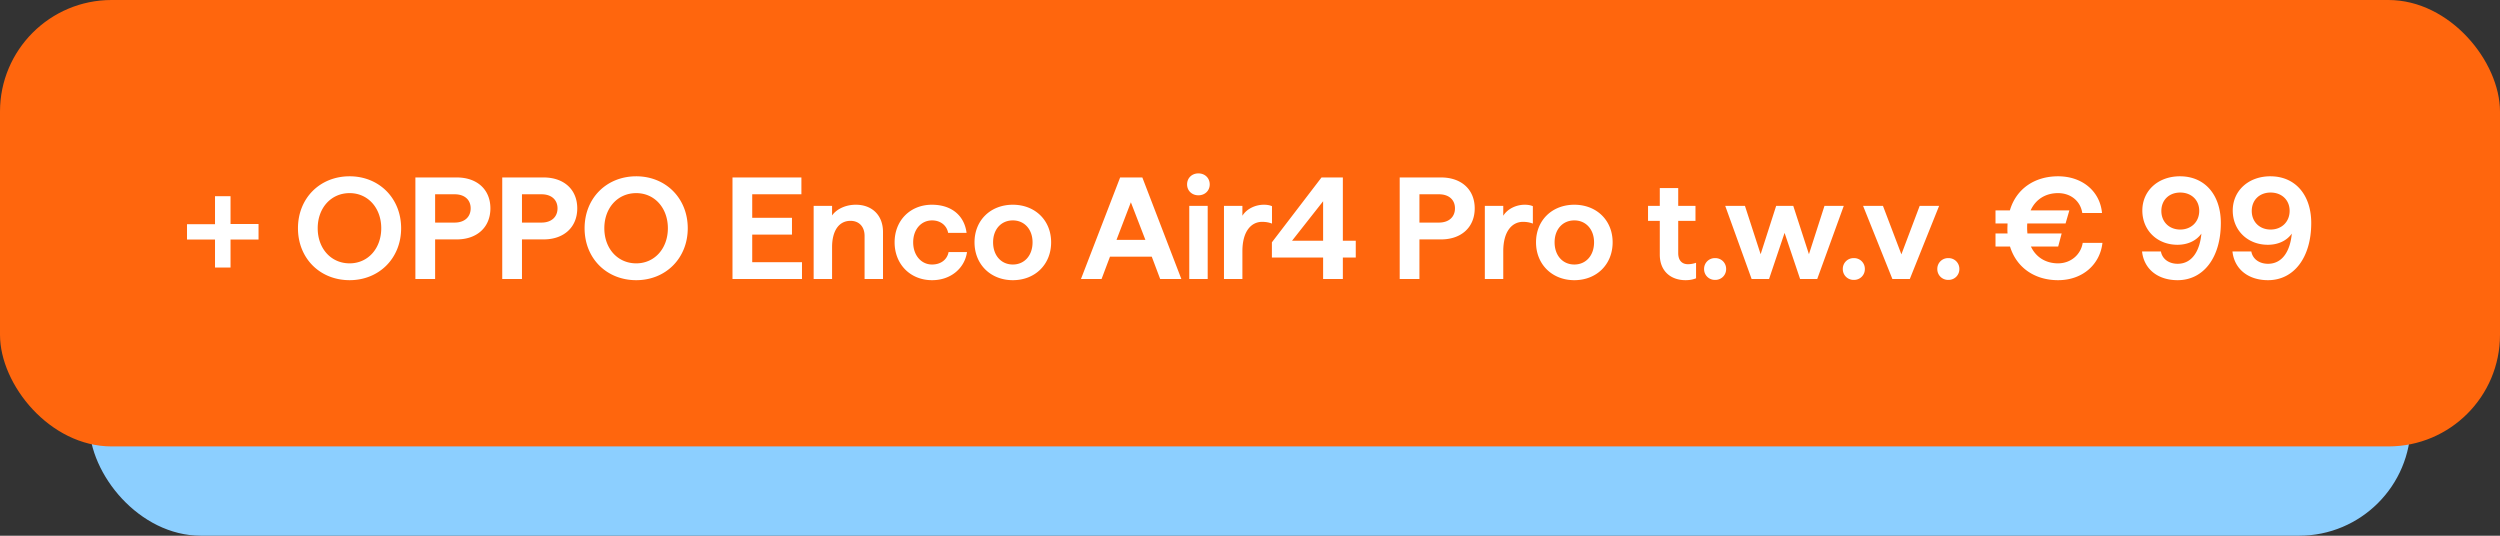
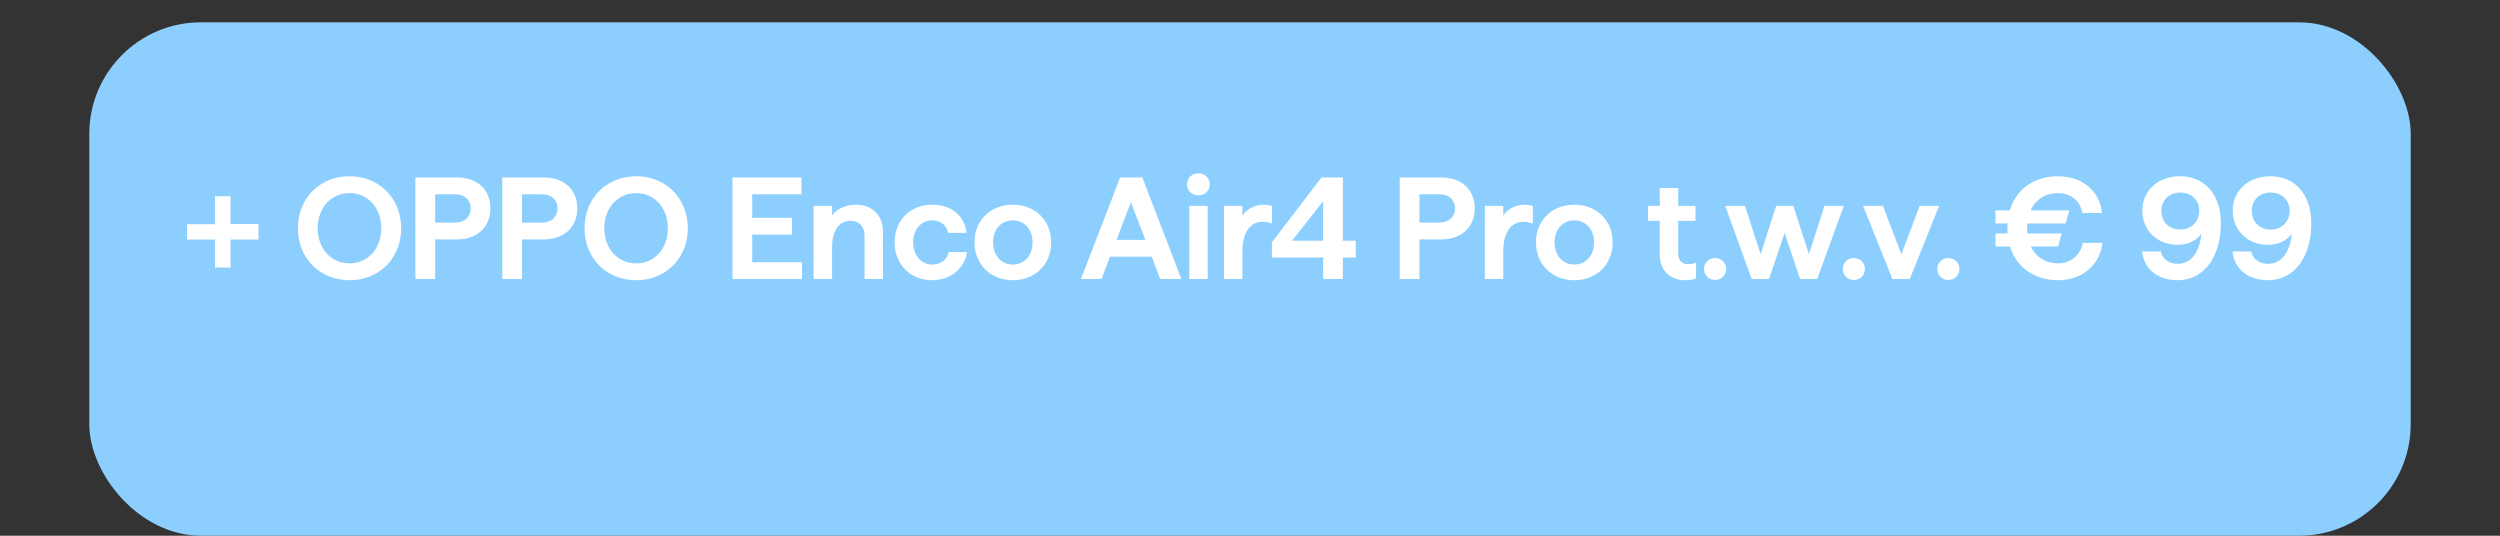
<svg xmlns="http://www.w3.org/2000/svg" width="224" height="48" fill="none">
  <rect width="100%" height="100%" fill="#333333" stroke="none" />
  <rect x="8" y="2" width="208" height="46" rx="10" fill="#8ccfff" />
-   <rect width="224" height="40" rx="10" fill="#ff660d" />
  <path d="M19.265 23.973v-2.509h-2.509v-1.378h2.509v-2.509h1.391v2.496h2.509v1.391h-2.509v2.509h-1.391zm12.061 1.131c-2.665 0-4.628-1.963-4.628-4.654s1.963-4.654 4.628-4.654c2.639 0 4.615 1.963 4.615 4.654s-1.976 4.654-4.615 4.654zm-2.86-4.654c0 1.807 1.183 3.146 2.86 3.146 1.651 0 2.834-1.339 2.834-3.146s-1.183-3.146-2.834-3.146c-1.677 0-2.86 1.339-2.86 3.146zM37.219 25v-9.1h3.705c1.833 0 3.016 1.092 3.016 2.769s-1.183 2.782-3.016 2.782h-1.937V25h-1.768zm1.768-5.057h1.755c.884 0 1.43-.507 1.43-1.274s-.546-1.261-1.43-1.261h-1.755v2.535zM45.001 25v-9.1h3.705c1.833 0 3.016 1.092 3.016 2.769s-1.183 2.782-3.016 2.782h-1.937V25h-1.768zm1.768-5.057h1.755c.884 0 1.43-.507 1.43-1.274s-.546-1.261-1.43-1.261h-1.755v2.535zm10.239 5.161c-2.665 0-4.628-1.963-4.628-4.654s1.963-4.654 4.628-4.654c2.639 0 4.615 1.963 4.615 4.654s-1.976 4.654-4.615 4.654zm-2.86-4.654c0 1.807 1.183 3.146 2.86 3.146 1.651 0 2.834-1.339 2.834-3.146s-1.183-3.146-2.834-3.146c-1.677 0-2.86 1.339-2.86 3.146zM65.631 25v-9.1h6.175v1.508h-4.407v2.106h3.562v1.508h-3.562v2.47h4.459V25h-6.227zm7.272 0v-6.552h1.651v.858c.338-.494 1.105-.962 2.132-.962 1.417 0 2.431.91 2.431 2.444V25h-1.651v-3.861c0-.845-.507-1.352-1.261-1.352-1.027 0-1.651.871-1.651 2.366V25h-1.651zm10.608.104c-1.95 0-3.354-1.43-3.354-3.393 0-1.95 1.391-3.367 3.341-3.367 1.781 0 2.912.988 3.107 2.522h-1.651c-.13-.676-.689-1.118-1.443-1.118-.962 0-1.69.793-1.69 1.963s.728 1.989 1.69 1.989c.78 0 1.352-.429 1.482-1.118h1.651c-.195 1.404-1.404 2.522-3.133 2.522zm7.238 0c-1.989 0-3.432-1.417-3.432-3.393s1.443-3.367 3.432-3.367 3.432 1.391 3.432 3.367c0 1.989-1.443 3.393-3.432 3.393zm-1.768-3.393c0 1.183.728 1.989 1.768 1.989s1.768-.806 1.768-1.989c0-1.157-.728-1.963-1.768-1.963s-1.768.793-1.768 1.963zM96.854 25l3.51-9.1h1.989l3.497 9.1h-1.898l-.754-2.002h-3.744L98.7 25h-1.846zm3.185-3.51h2.587l-1.3-3.367-1.287 3.367zm6.519 3.51v-6.552h1.651V25h-1.651zm-.195-8.476c0-.572.429-.988 1.014-.988s1.014.416 1.014.988c0 .559-.429.975-1.014.975s-1.014-.416-1.014-.975zM109.668 25v-6.552h1.651v.884c.364-.598 1.131-.988 1.924-.988.273 0 .52.039.728.13v1.56c-.299-.117-.598-.156-.884-.156-.949 0-1.768.806-1.768 2.639V25h-1.651zm8.883 0v-1.924h-4.589v-1.365l4.446-5.811h1.911v5.668h1.157v1.508h-1.157V25h-1.768zm-2.782-3.432h2.782v-3.536l-2.782 3.536zM125.413 25v-9.1h3.705c1.833 0 3.016 1.092 3.016 2.769s-1.183 2.782-3.016 2.782h-1.937V25h-1.768zm1.768-5.057h1.755c.884 0 1.43-.507 1.43-1.274s-.546-1.261-1.43-1.261h-1.755v2.535zm5.86 5.057v-6.552h1.651v.884c.364-.598 1.131-.988 1.924-.988.273 0 .52.039.728.13v1.56c-.299-.117-.598-.156-.884-.156-.949 0-1.768.806-1.768 2.639V25h-1.651zm8.019.104c-1.989 0-3.432-1.417-3.432-3.393s1.443-3.367 3.432-3.367 3.432 1.391 3.432 3.367c0 1.989-1.443 3.393-3.432 3.393zm-1.768-3.393c0 1.183.728 1.989 1.768 1.989s1.768-.806 1.768-1.989c0-1.157-.728-1.963-1.768-1.963s-1.768.793-1.768 1.963zm11.739 3.393c-1.326 0-2.314-.806-2.314-2.288v-3.029h-1.053v-1.339h1.053v-1.599h1.651v1.599h1.547v1.339h-1.547v2.886c0 .663.338 1.001.884 1.001a2.24 2.24 0 0 0 .715-.13v1.391c-.286.117-.598.169-.936.169zm2.643-.026a.96.96 0 0 1-.988-.975.96.96 0 0 1 .988-.975.96.96 0 0 1 .988.975.96.96 0 0 1-.988.975zm3.273-.078l-2.366-6.552h1.768l1.404 4.329 1.391-4.329h1.534l1.404 4.329 1.391-4.329h1.729L162.823 25h-1.534l-1.391-4.134L158.507 25h-1.56zm9.156.078a.96.96 0 0 1-.988-.975.96.96 0 0 1 .988-.975.96.96 0 0 1 .988.975.96.96 0 0 1-.988.975zm3.456-.078l-2.626-6.552h1.781l1.651 4.342 1.638-4.342h1.742L171.119 25h-1.56zm5.012.078a.96.96 0 0 1-.988-.975.96.96 0 0 1 .988-.975.96.96 0 0 1 .988.975.96.96 0 0 1-.988.975zm4.227-2.99v-1.17h1.079c-.013-.156-.013-.312-.013-.468l.013-.429h-1.079v-1.17h1.287c.572-1.95 2.236-3.055 4.316-3.055 2.21 0 3.77 1.378 3.939 3.289h-1.768c-.156-1.053-1.014-1.781-2.171-1.781-1.105 0-2.002.546-2.457 1.547h3.471l-.338 1.17h-3.432c-.013.143-.013.286-.013.429 0 .156.013.312.026.468h3.068l-.312 1.17h-2.444c.455.975 1.352 1.508 2.431 1.508 1.144 0 2.041-.78 2.21-1.833h1.768c-.208 1.885-1.729 3.341-3.978 3.341-2.041 0-3.705-1.079-4.303-3.016h-1.3zm16.524-6.292c2.301 0 3.666 1.742 3.666 4.186 0 3.068-1.534 5.122-3.874 5.122-1.781 0-3.016-1.001-3.185-2.574h1.69c.117.676.715 1.105 1.495 1.105 1.352 0 2.002-1.248 2.132-2.704-.468.663-1.261 1.001-2.145 1.001-1.82 0-3.146-1.3-3.146-3.068 0-1.781 1.417-3.068 3.367-3.068zm-1.664 3.107c0 .975.702 1.664 1.69 1.664s1.703-.689 1.703-1.677c0-.975-.715-1.638-1.703-1.638s-1.69.663-1.69 1.651zm9.764-3.107c2.301 0 3.666 1.742 3.666 4.186 0 3.068-1.534 5.122-3.874 5.122-1.781 0-3.016-1.001-3.185-2.574h1.69c.117.676.715 1.105 1.495 1.105 1.352 0 2.002-1.248 2.132-2.704-.468.663-1.261 1.001-2.145 1.001-1.82 0-3.146-1.3-3.146-3.068 0-1.781 1.417-3.068 3.367-3.068zm-1.664 3.107c0 .975.702 1.664 1.69 1.664s1.703-.689 1.703-1.677c0-.975-.715-1.638-1.703-1.638s-1.69.663-1.69 1.651z" fill="#fff" />
</svg>